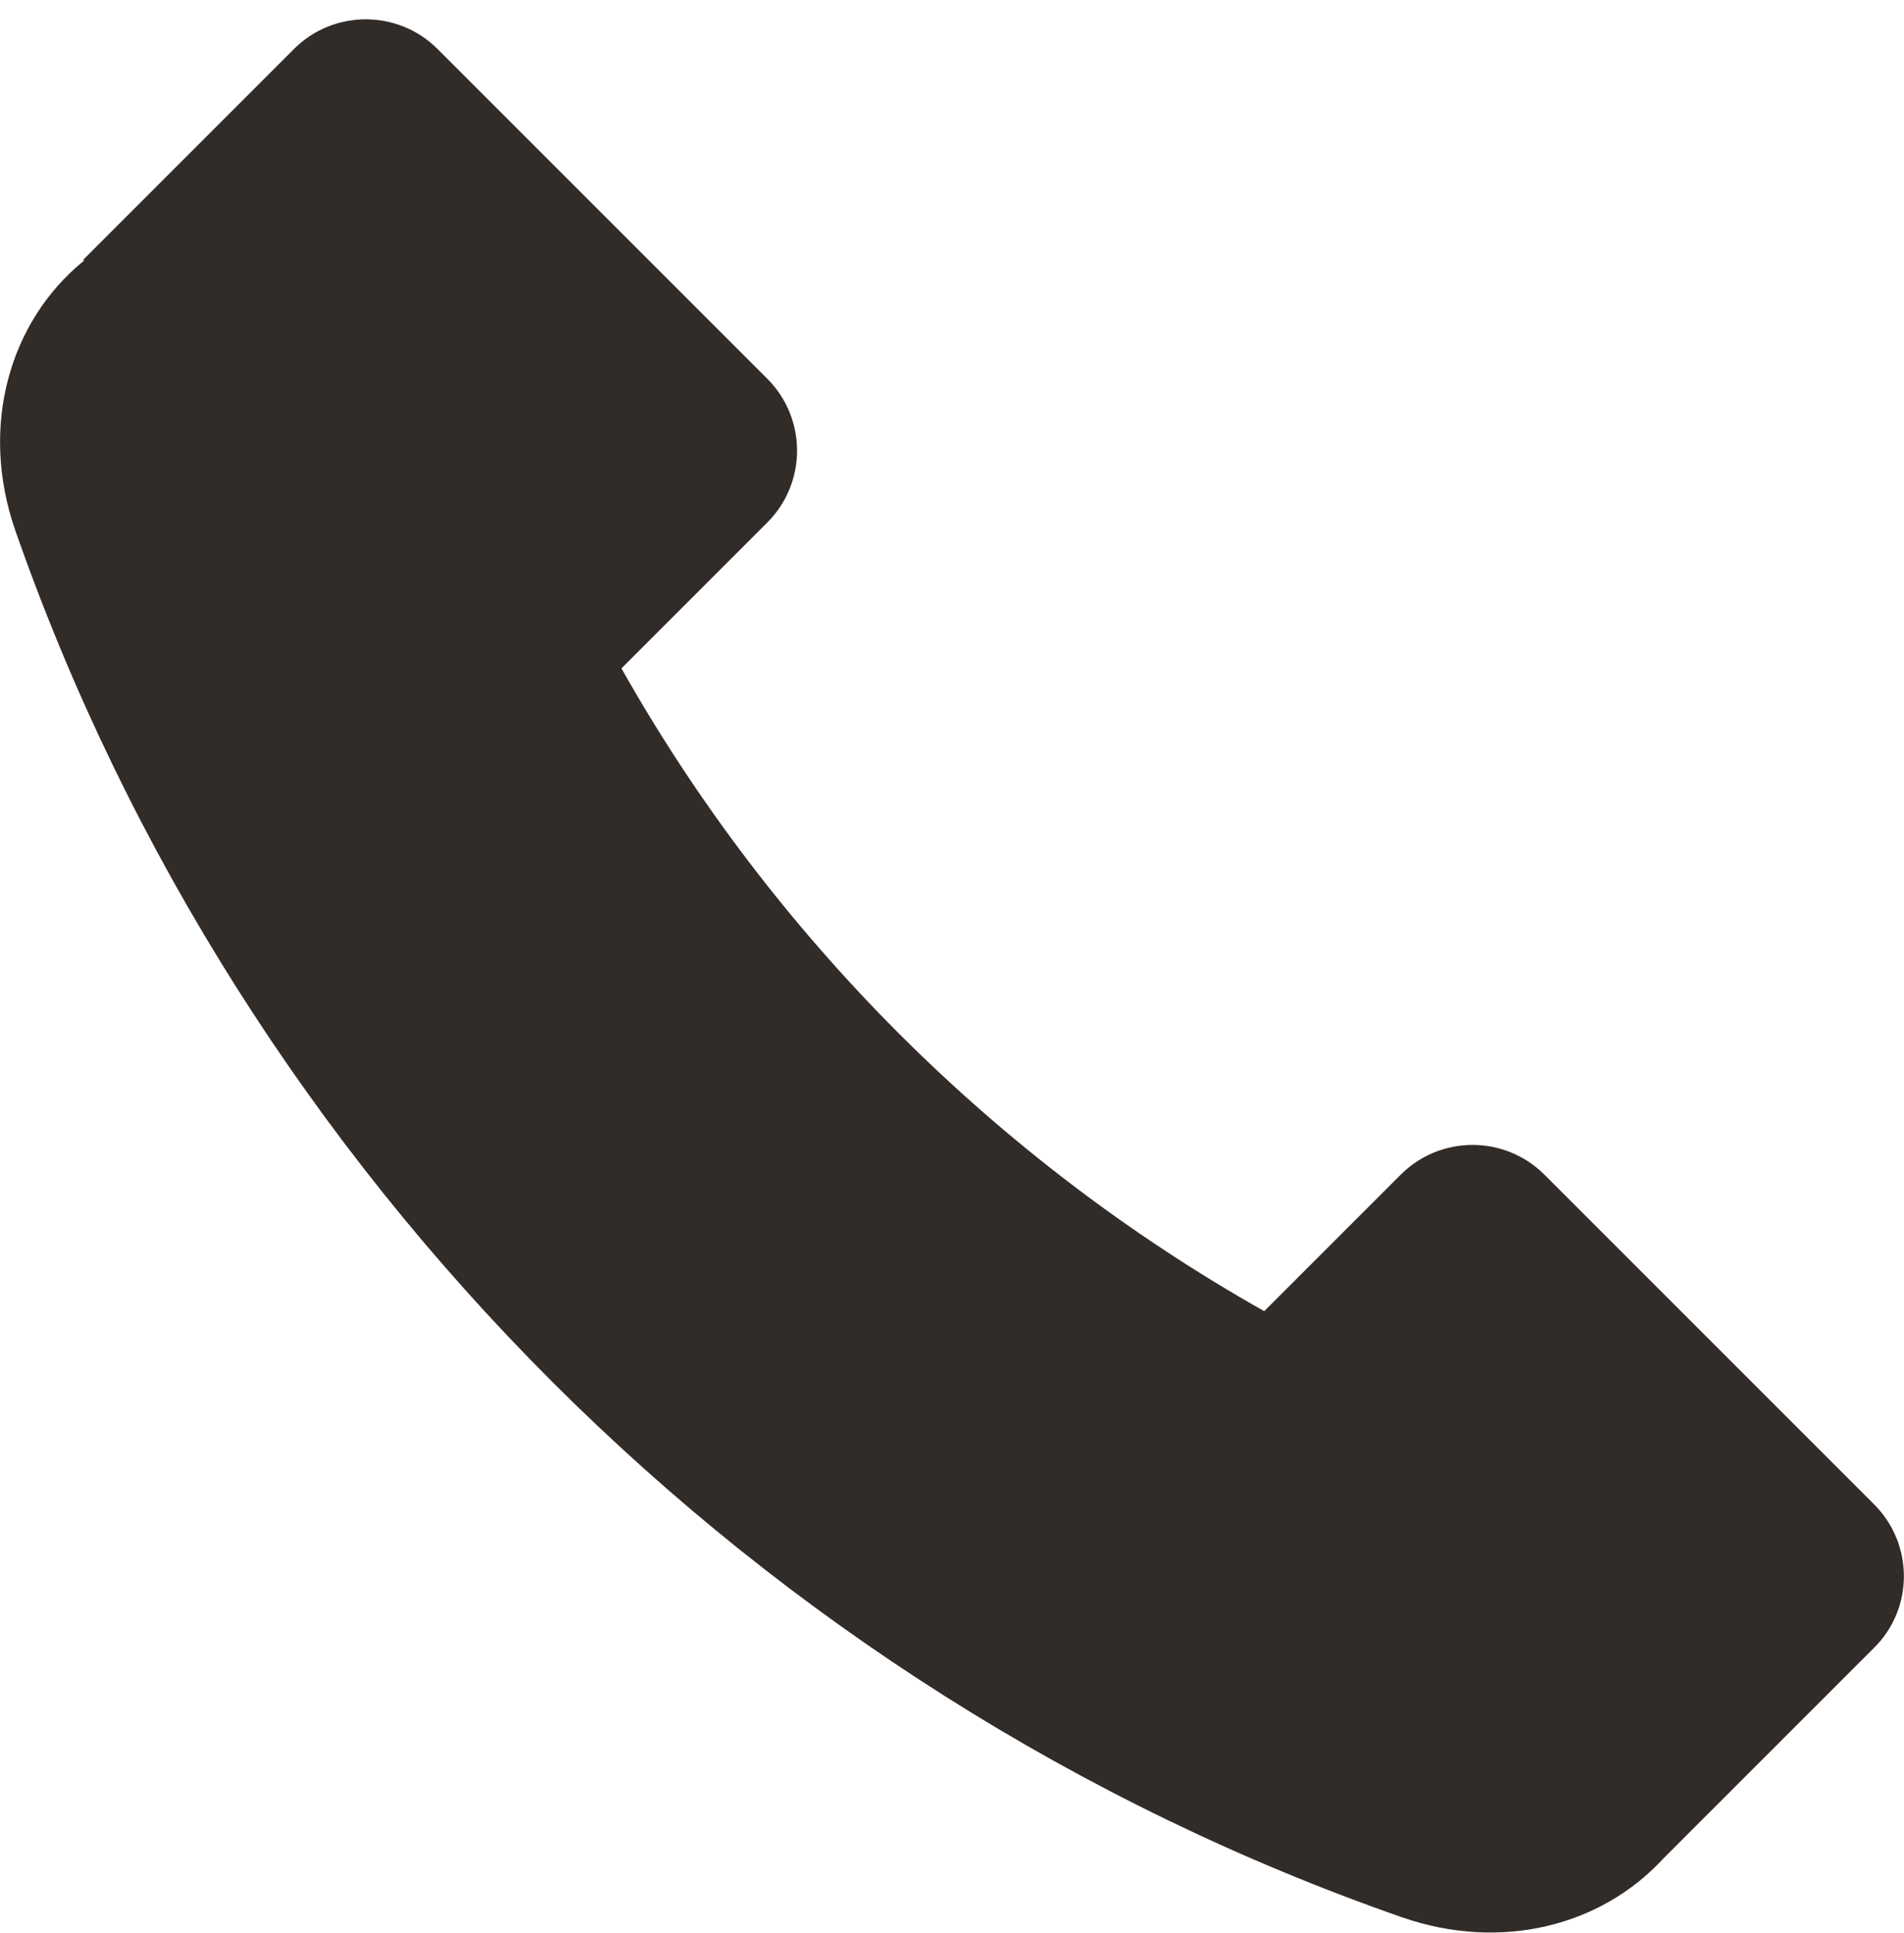
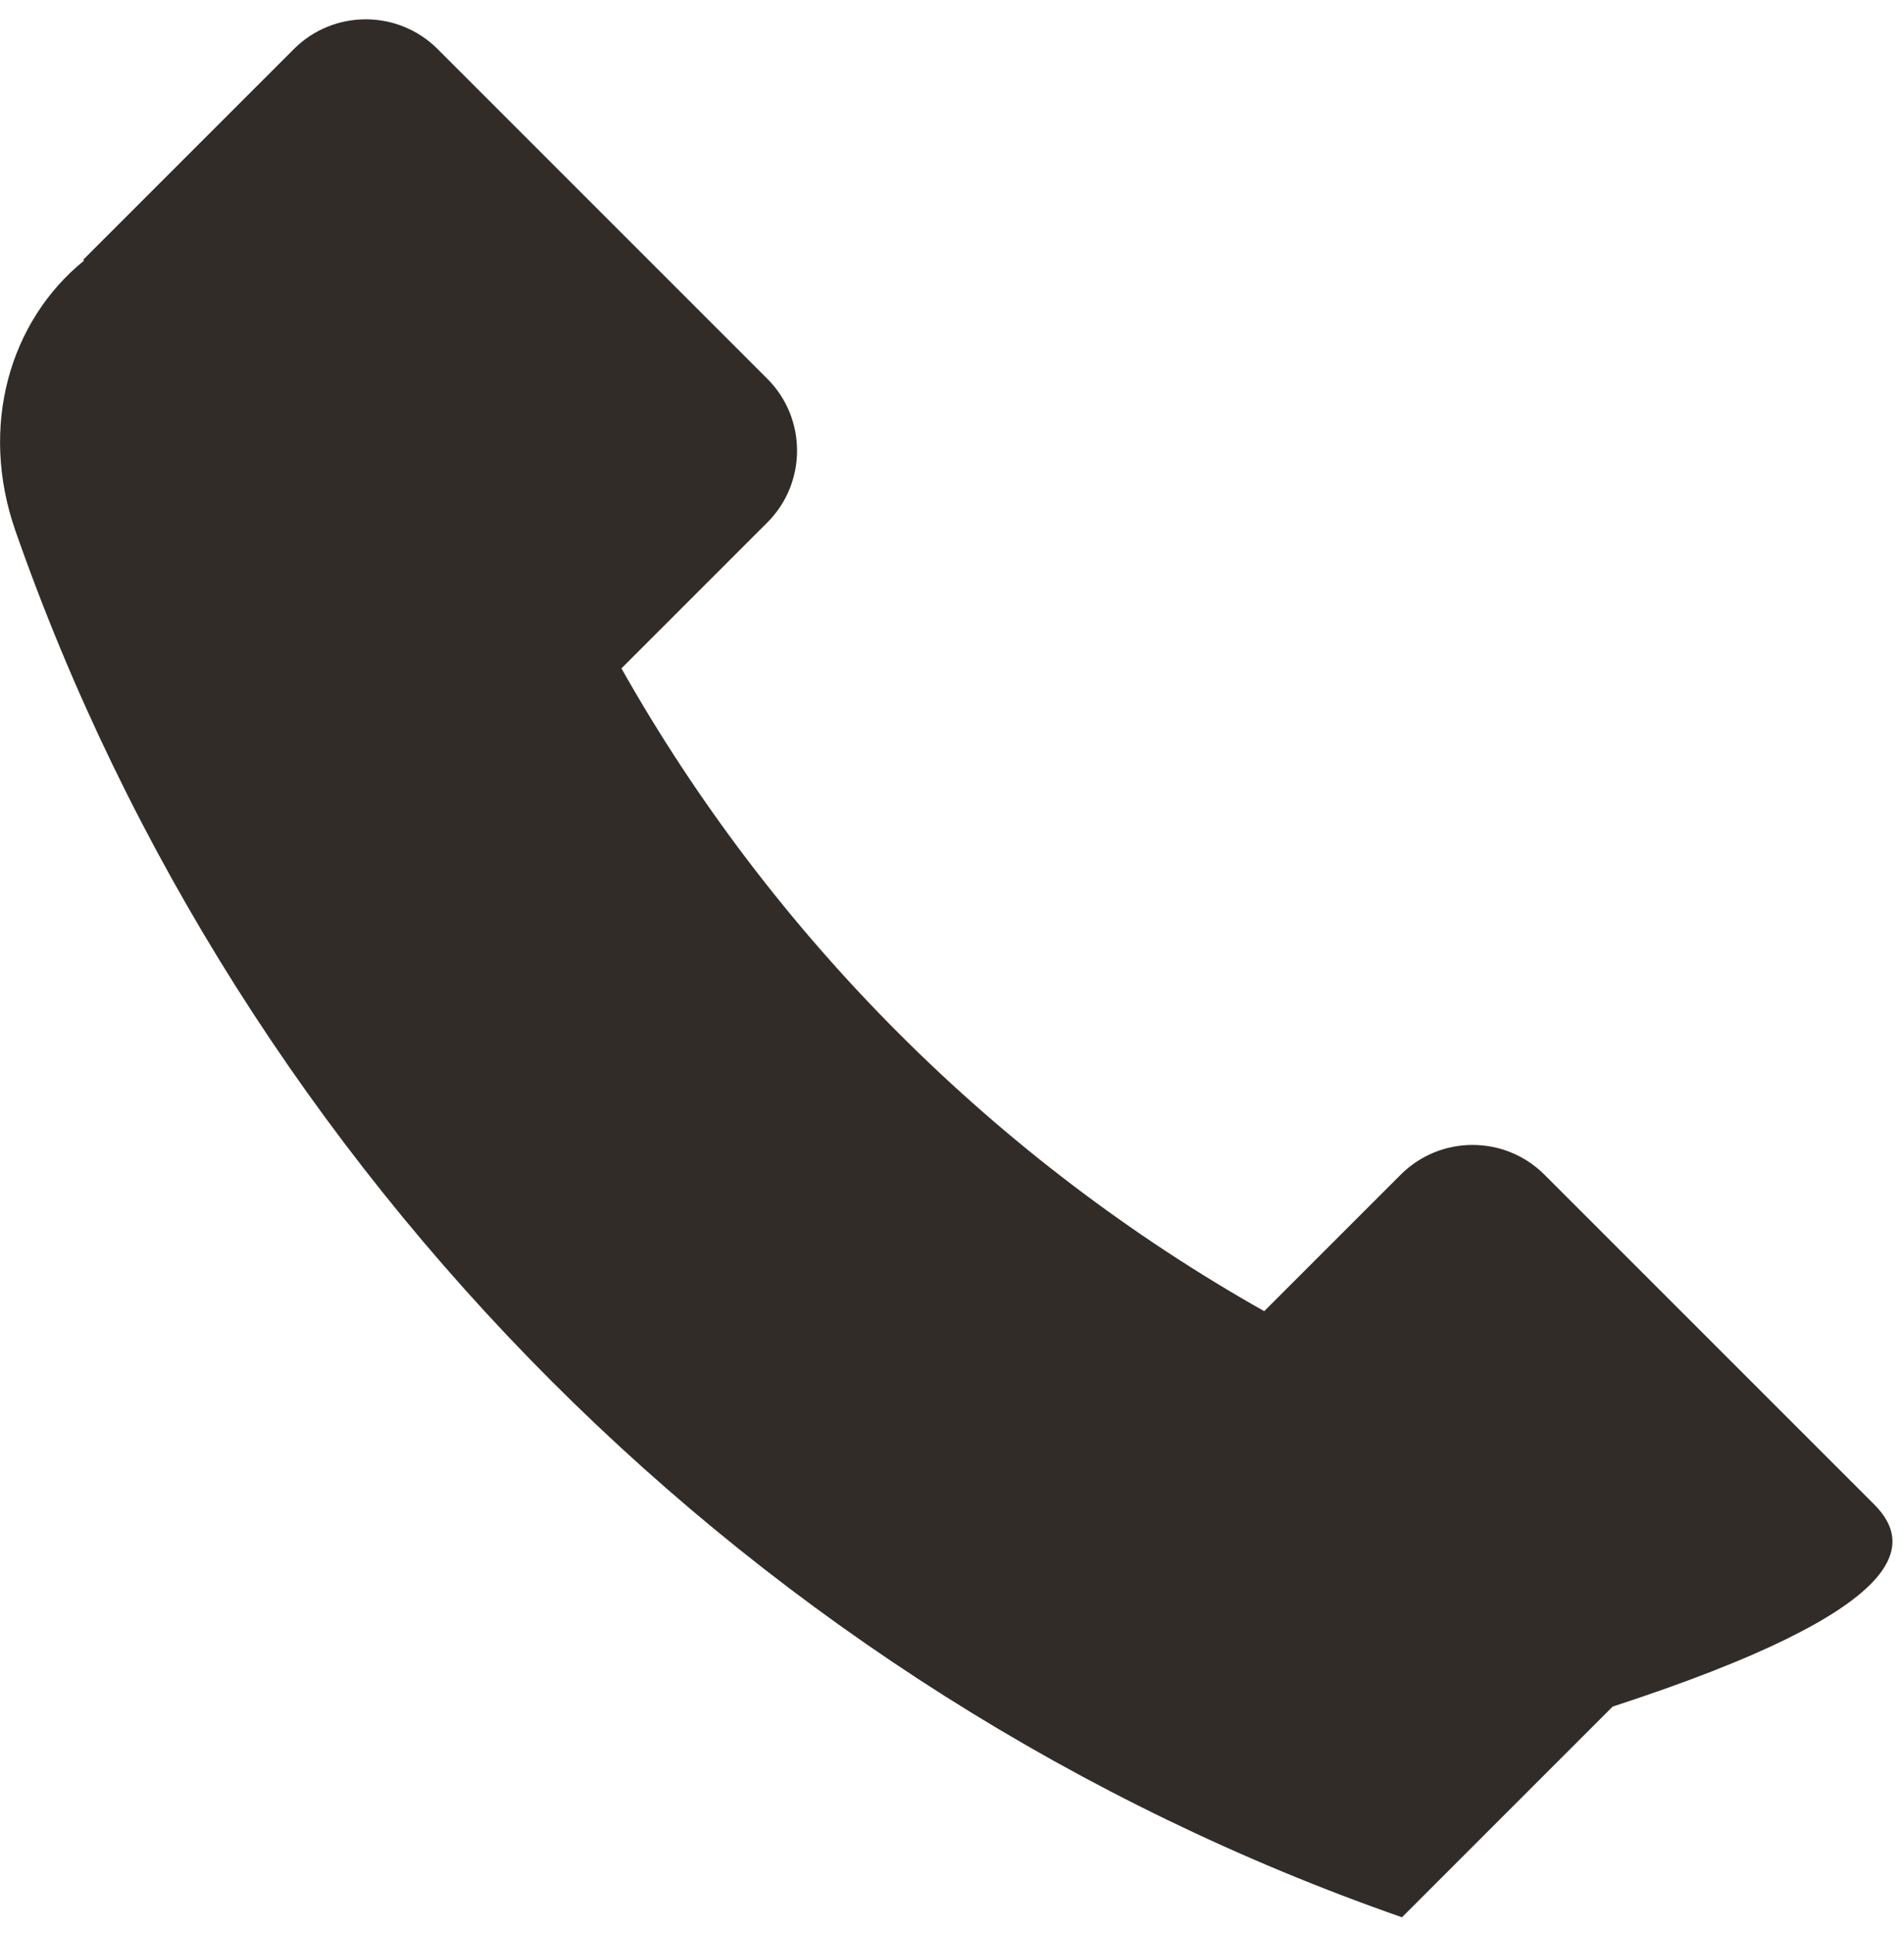
<svg xmlns="http://www.w3.org/2000/svg" version="1.1" id="Layer_1" x="0px" y="0px" viewBox="0 0 446.4 453.1" style="enable-background:new 0 0 446.4 453.1;" xml:space="preserve">
  <style type="text/css">
	.st0{fill:#322C29;}
</style>
  <g>
    <g>
-       <path class="st0" d="M439.4,352.7l-77.3-77.3c-9.3-9.3-24.4-9.3-33.7,0l-32,32c-62.8-35.4-115.3-87.9-150.7-150.7l34.2-34.2    c9.3-9.3,9.3-24.4,0-33.7l-77.3-77.3c-9.3-9.3-24.4-9.3-33.7,0L19.5,60.9l0.2,0.2C2.2,75.3-4.9,100,3.6,124.4    c52.7,150.9,174.2,272.5,325.1,325.1c23.3,8.1,46.8,2,61.3-13.8l0,0l49.4-49.4C448.7,377.1,448.7,362,439.4,352.7z" />
+       <path class="st0" d="M439.4,352.7l-77.3-77.3c-9.3-9.3-24.4-9.3-33.7,0l-32,32c-62.8-35.4-115.3-87.9-150.7-150.7l34.2-34.2    c9.3-9.3,9.3-24.4,0-33.7l-77.3-77.3c-9.3-9.3-24.4-9.3-33.7,0L19.5,60.9l0.2,0.2C2.2,75.3-4.9,100,3.6,124.4    c52.7,150.9,174.2,272.5,325.1,325.1l0,0l49.4-49.4C448.7,377.1,448.7,362,439.4,352.7z" />
    </g>
  </g>
</svg>